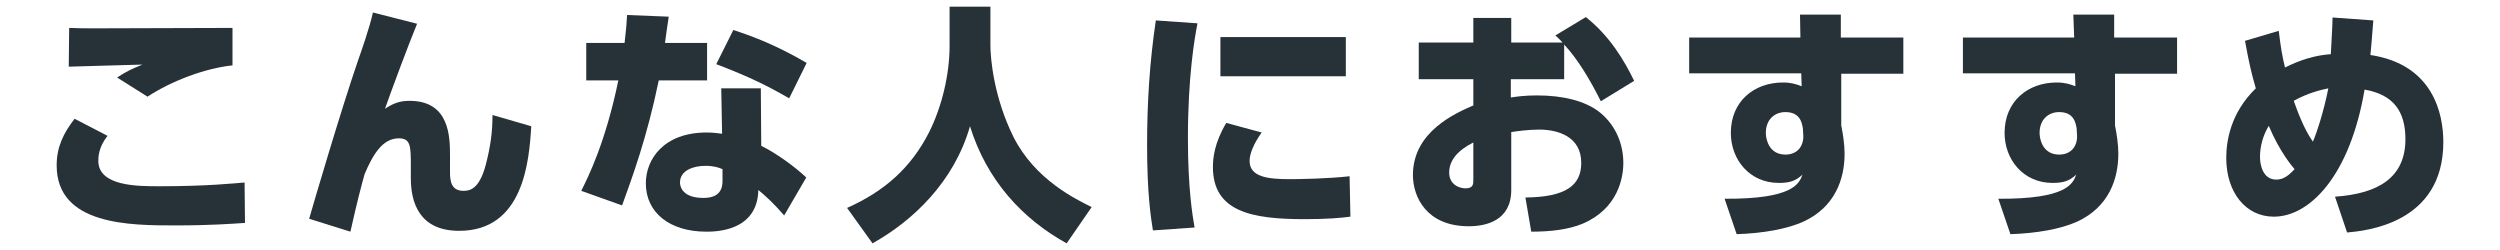
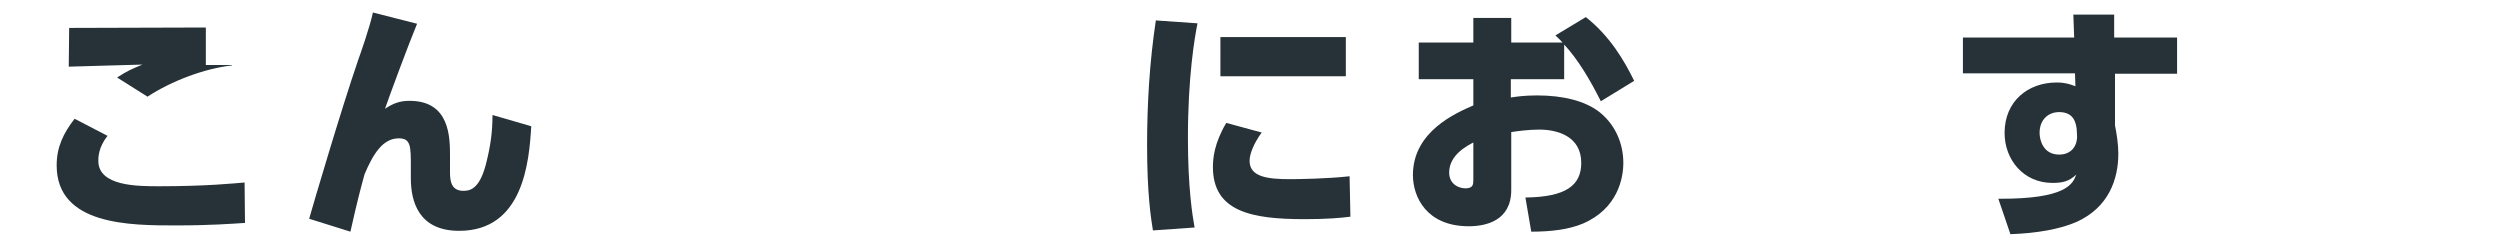
<svg xmlns="http://www.w3.org/2000/svg" version="1.1" id="レイヤー_1" x="0px" y="0px" viewBox="0 0 600 60" style="enable-background:new 0 0 600 60;" xml:space="preserve">
  <style type="text/css">
	.st0{fill:#263238;}
</style>
  <g>
-     <path class="st0" d="M25.8,32.6c-2.2,2.8-2.2,5.2-2.2,6c0,6.1,9.4,6.1,14.6,6.1c11.6,0,17.9-0.7,20.5-0.9l0.1,9.7   c-3.1,0.2-8.3,0.6-16.6,0.6c-10.9,0-28.6,0-28.6-14.4c0-4.4,1.6-7.7,4.3-11.2L25.8,32.6z M55.7,15.7c-6.5,0.7-14.5,3.7-20.3,7.5   l-7.3-4.6c2.5-1.6,3.4-2,6.1-3.1C31.4,15.6,19,15.9,16.5,16l0.1-9.3c2.1,0.1,4,0.1,6.4,0.1c6.2,0,31.2-0.1,32.8-0.1v9H55.7z" />
+     <path class="st0" d="M25.8,32.6c-2.2,2.8-2.2,5.2-2.2,6c0,6.1,9.4,6.1,14.6,6.1c11.6,0,17.9-0.7,20.5-0.9l0.1,9.7   c-3.1,0.2-8.3,0.6-16.6,0.6c-10.9,0-28.6,0-28.6-14.4c0-4.4,1.6-7.7,4.3-11.2L25.8,32.6z M55.7,15.7c-6.5,0.7-14.5,3.7-20.3,7.5   l-7.3-4.6c2.5-1.6,3.4-2,6.1-3.1C31.4,15.6,19,15.9,16.5,16l0.1-9.3c6.2,0,31.2-0.1,32.8-0.1v9H55.7z" />
    <path class="st0" d="M100.1,5.7c-2,4.8-6.6,17.2-7.7,20.4c2-1.3,3.5-1.9,5.9-1.9c9.7,0,9.7,8.8,9.7,13.3v3.9c0,2,0.3,4.4,3.2,4.4   c1.4,0,3.8-0.2,5.4-6.3c1.1-4.3,1.6-7.7,1.6-11.9l9.3,2.7c-0.5,8.5-1.9,25.1-17.3,25.1c-9.7,0-11.6-7-11.6-12.6V40   c0-4.9,0-6.8-2.9-6.8c-3.9,0-6.2,3.9-8.2,8.6c-0.8,2.9-1.7,6.2-3.4,13.8l-9.9-3.1c0.9-3.2,7.7-26.3,11.8-38.2   c0.4-1.1,2.8-7.9,3.5-11.3L100.1,5.7z" />
-     <path class="st0" d="M169.7,10.3v9h-11.6c-2.8,13.6-6.3,23.1-8.8,30l-9.8-3.5c1.6-3.2,5.8-11.5,8.9-26.5h-7.7v-9h9.2   c0.4-3.5,0.5-4.7,0.6-6.7l10,0.4c-0.4,2.6-0.5,3.3-0.9,6.3C159.6,10.3,169.7,10.3,169.7,10.3z M182.7,35c3.7,1.8,8.3,5.2,10.8,7.6   l-5.3,9.1c-2.6-3-4.5-4.7-6.2-6.1c-0.2,10-10.4,10-12.5,10C160.7,55.6,155,51,155,44c0-5.8,4.3-12.2,14.6-12.2   c1.7,0,2.9,0.2,3.7,0.3l-0.2-10.9h9.5L182.7,35z M173.4,40.6c-0.9-0.4-2.1-0.8-4.1-0.8c-2.9,0-6.1,1.1-6.1,4c0,1.1,0.7,3.7,5.6,3.7   c1.8,0,4.6-0.4,4.6-4V40.6z M189.4,23.6c-5-2.9-9.6-5.2-17.5-8.2l4.1-8.2c4.9,1.6,10.4,3.7,17.6,7.9L189.4,23.6z" />
-     <path class="st0" d="M228,1.6h9.7v9.3c0,3.1,0.8,12.4,5.5,21.9c5.2,10.4,15.2,15.1,18.8,16.9l-6,8.7c-10.7-5.9-19.2-15.2-23.2-28.1   C229,43.6,219.1,53,209.4,58.4l-6.1-8.5c9-4,15.4-9.7,19.7-18.2c3.1-6.2,4.9-13.9,4.9-20.7V1.6H228z" />
    <path class="st0" d="M287.4,5.6c-0.7,3.5-2.3,12.8-2.3,27.6c0,12,1.1,18.6,1.6,21.4l-10,0.7c-0.5-3.1-1.4-8.9-1.4-20.4   c0-10.1,0.6-20,2.1-30L287.4,5.6z M302.8,31.8c-2,2.8-2.9,5.2-2.9,6.8c0,3.9,4.4,4.4,9.7,4.4c1.9,0,9.1-0.1,14.3-0.7l0.2,9.7   c-2.3,0.3-5.6,0.6-11,0.6c-12.7,0-22-1.8-22-12.5c0-2.1,0.3-5.7,3.2-10.6L302.8,31.8z M323,8.9v9.4h-30.1V8.9H323z" />
    <path class="st0" d="M375.5,19h-12.9v4.4c1.3-0.2,3.2-0.5,6.3-0.5c6.2,0,11.6,1.3,15.1,4.1c3.8,3.1,5.6,7.6,5.6,12.1   c0,3.6-1.3,11-9.8,14.6c-3.4,1.4-7.6,1.9-12.3,1.9l-1.4-8.2c9.7-0.1,13.4-2.9,13.4-8.3c0-6.4-5.7-8-10.1-8c-2.5,0-5.5,0.4-6.7,0.6   v13.9c0,7.4-6.1,8.7-10.2,8.7c-10.1,0-13.4-7-13.4-12.3c0-10.5,10.4-14.9,14.5-16.7V19h-13.1v-8.8h13.1V4.3h9.1v5.9H375   c-0.6-0.7-1-1-1.7-1.7l7.3-4.4c5.8,4.6,9.2,10.4,11.6,15.3l-8,4.9c-2.6-5.2-5.6-10.2-8.8-13.6V19H375.5z M353.6,34.2   c-1.3,0.7-5.8,2.9-5.8,7.2c0,2.8,2.3,3.8,3.9,3.8c1.9,0,1.9-1,1.9-2.1V34.2z" />
-     <path class="st0" d="M456.8,9v8.7h-14.9v12.4c0.4,2,0.8,4.5,0.8,6.8c0,6.1-2.3,12.8-9.9,16.3c-4,1.8-9.8,2.8-16,3l-2.9-8.5   c16.4,0.1,17.9-3.6,18.7-5.8c-1.7,1.6-3.2,2-5.7,2c-7,0-11.5-5.6-11.5-12c0-7.6,5.6-12.1,12.5-12.1c2,0,3.2,0.4,4.5,0.9l-0.1-3.1   h-26.9V9h26.7L432,3.5h9.8V9H456.8z M432.7,30.9c-0.2-1.3-0.6-4-4.2-4c-2.5,0-4.7,1.7-4.7,5c0,1.6,0.8,5.2,4.7,5.2   c2.7,0,4.3-1.8,4.3-4.4L432.7,30.9L432.7,30.9z" />
    <path class="st0" d="M522.5,9v8.7h-14.9v12.4c0.4,2,0.8,4.5,0.8,6.8c0,6.1-2.3,12.8-9.9,16.3c-4,1.8-9.8,2.8-16,3l-2.9-8.5   c16.4,0.1,17.9-3.6,18.7-5.8c-1.7,1.6-3.2,2-5.7,2c-7,0-11.5-5.6-11.5-12c0-7.6,5.6-12.1,12.5-12.1c2,0,3.2,0.4,4.5,0.9l-0.1-3.1   h-26.9V9h26.7l-0.2-5.5h9.8V9H522.5z M498.4,30.9c-0.2-1.3-0.6-4-4.2-4c-2.5,0-4.7,1.7-4.7,5c0,1.6,0.8,5.2,4.7,5.2   c2.7,0,4.3-1.8,4.3-4.4L498.4,30.9L498.4,30.9z" />
-     <path class="st0" d="M546.9,7.4c0.5,4.1,0.8,5.9,1.5,8.8c1.1-0.5,5.3-2.8,11-3.2c0.3-6.1,0.4-6.8,0.4-8.8l9.8,0.7   c-0.4,5.1-0.5,6.2-0.7,8.3c15.2,2.3,17.5,14.3,17.5,20.9c0,19.6-18.7,21.3-23.1,21.7l-2.9-8.6c10.4-0.7,16.9-4.6,16.9-13.8   c0-6.7-2.9-10.7-9.8-11.9C564,42.1,554.4,52,545.7,52c-6.7,0-11.4-5.8-11.4-14.1c0-3.8,0.9-10.7,7.1-16.7c-1-3.4-1.6-5.9-2.6-11.4   L546.9,7.4z M544.5,30.2c-1.3,2.2-2.1,4.7-2.1,7.5c0,1.7,0.6,5.4,3.9,5.4c1.7,0,2.9-0.9,4.4-2.5C550.2,40,547.2,36.6,544.5,30.2z    M558.8,21.2c-1.9,0.4-4.9,1.1-8.3,3c0.7,1.9,2.3,6.6,4.6,9.8C556,31.9,557.7,26.8,558.8,21.2z" />
  </g>
</svg>